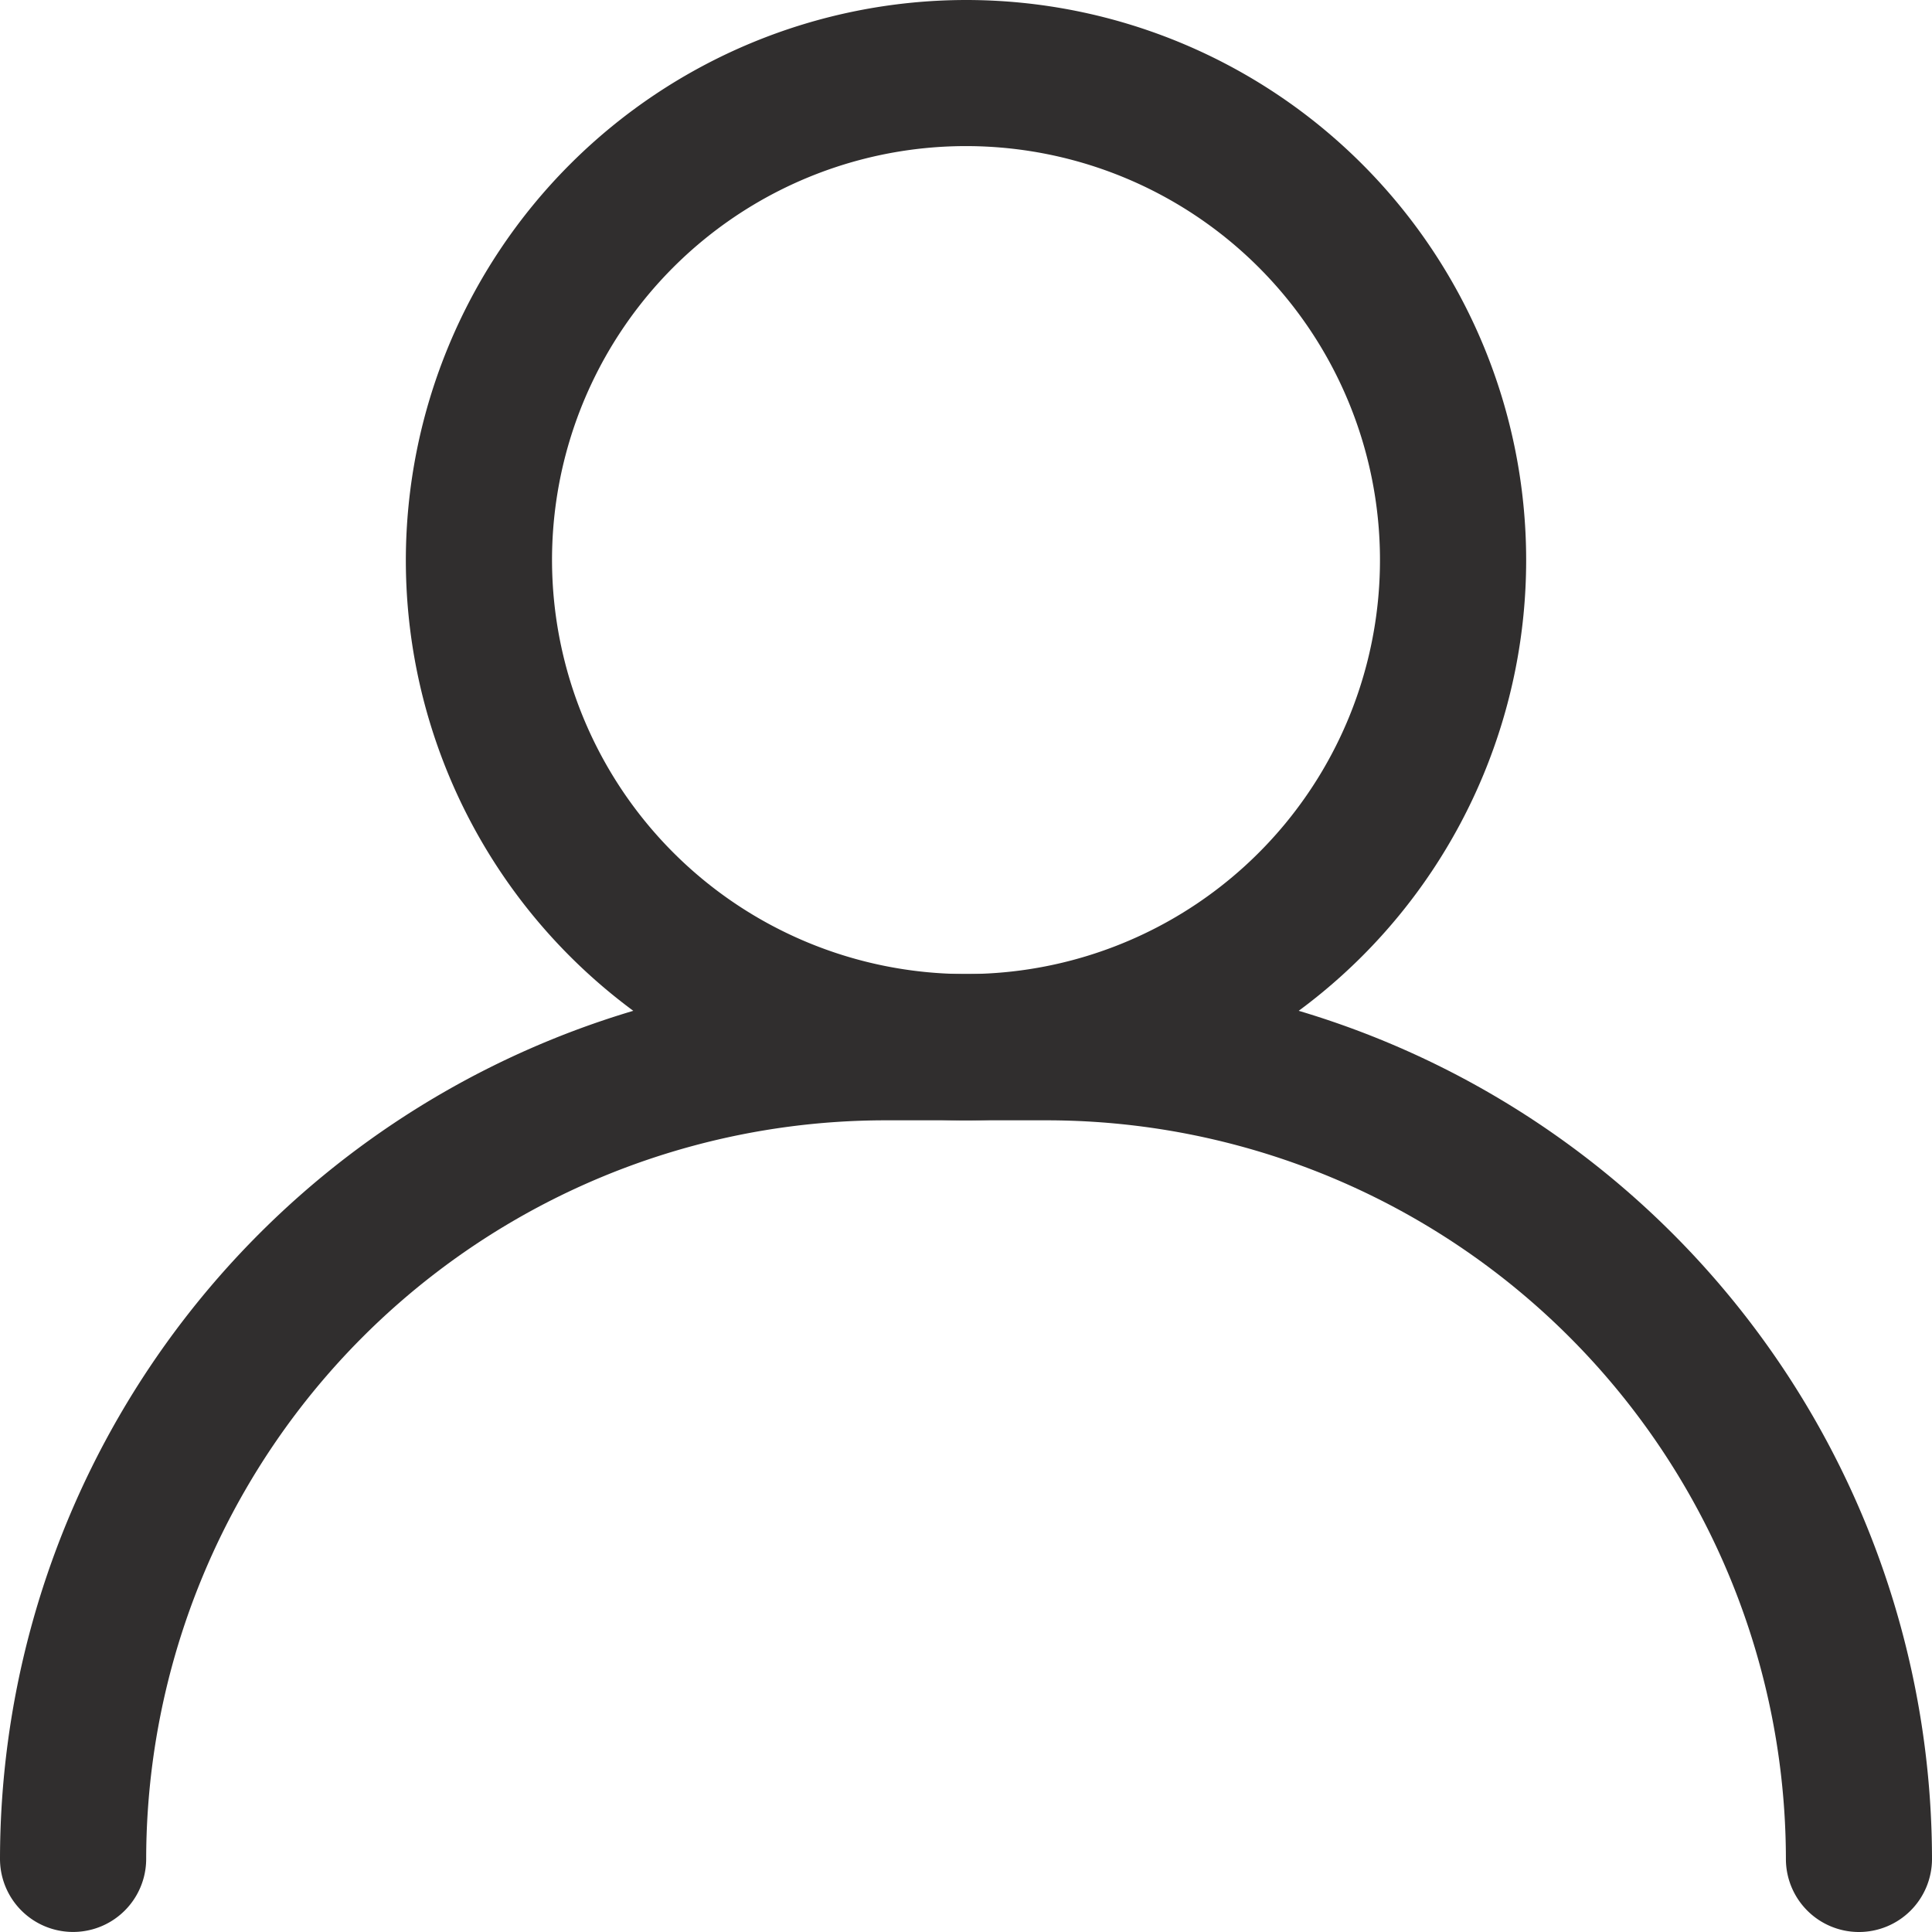
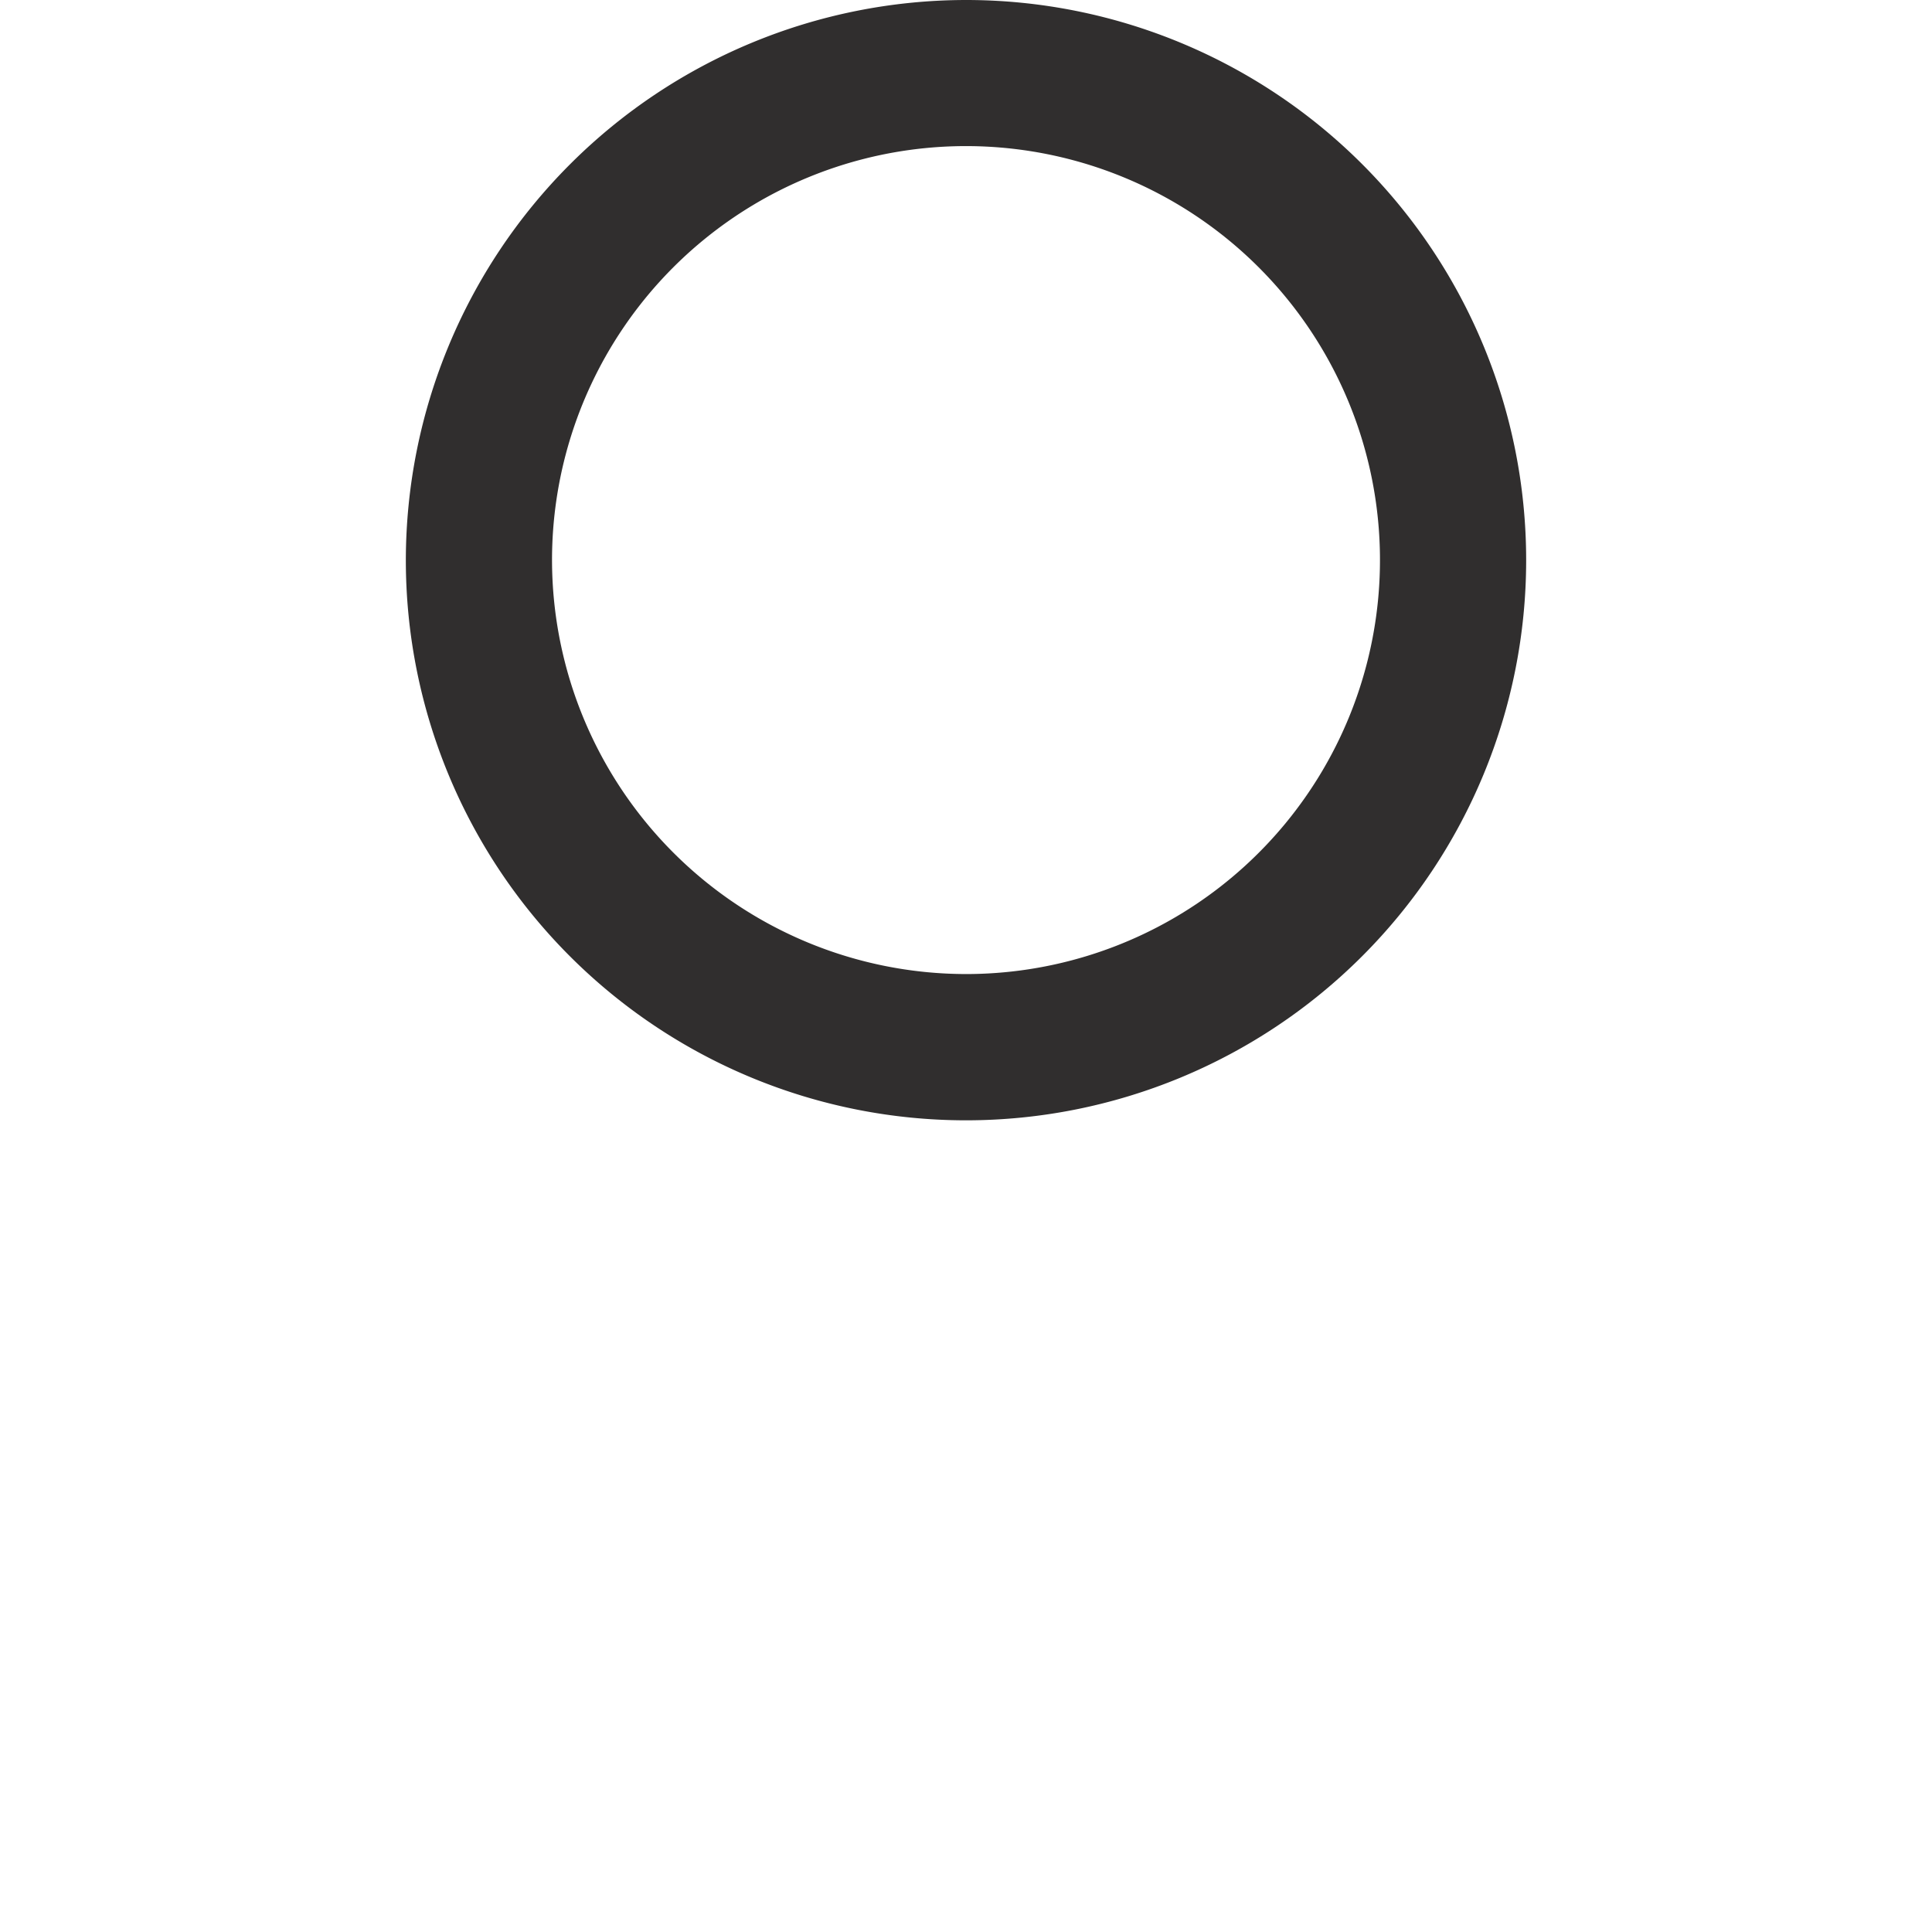
<svg xmlns="http://www.w3.org/2000/svg" id="svg11" width="23.036" height="23.036" viewBox="0 0 23.036 23.036">
-   <path id="パス_1" data-name="パス 1" d="M21.315,20.39a.871.871,0,0,1-.871-.871,8.817,8.817,0,0,0-8.807-8.807H9.7A8.817,8.817,0,0,0,.893,19.518a.871.871,0,1,1-1.743,0A10.562,10.562,0,0,1,9.7,8.968h1.936a10.562,10.562,0,0,1,10.55,10.55A.871.871,0,0,1,21.315,20.39Z" transform="translate(0.85 2.646)" fill="#302e2e" />
  <path id="楕円形_1" data-name="楕円形 1" d="M5.829-.85A6.679,6.679,0,1,1-.85,5.829,6.686,6.686,0,0,1,5.829-.85Zm0,11.614A4.936,4.936,0,1,0,.893,5.829,4.941,4.941,0,0,0,5.829,10.764Z" transform="translate(5.689 0.85)" fill="#302e2e" />
</svg>